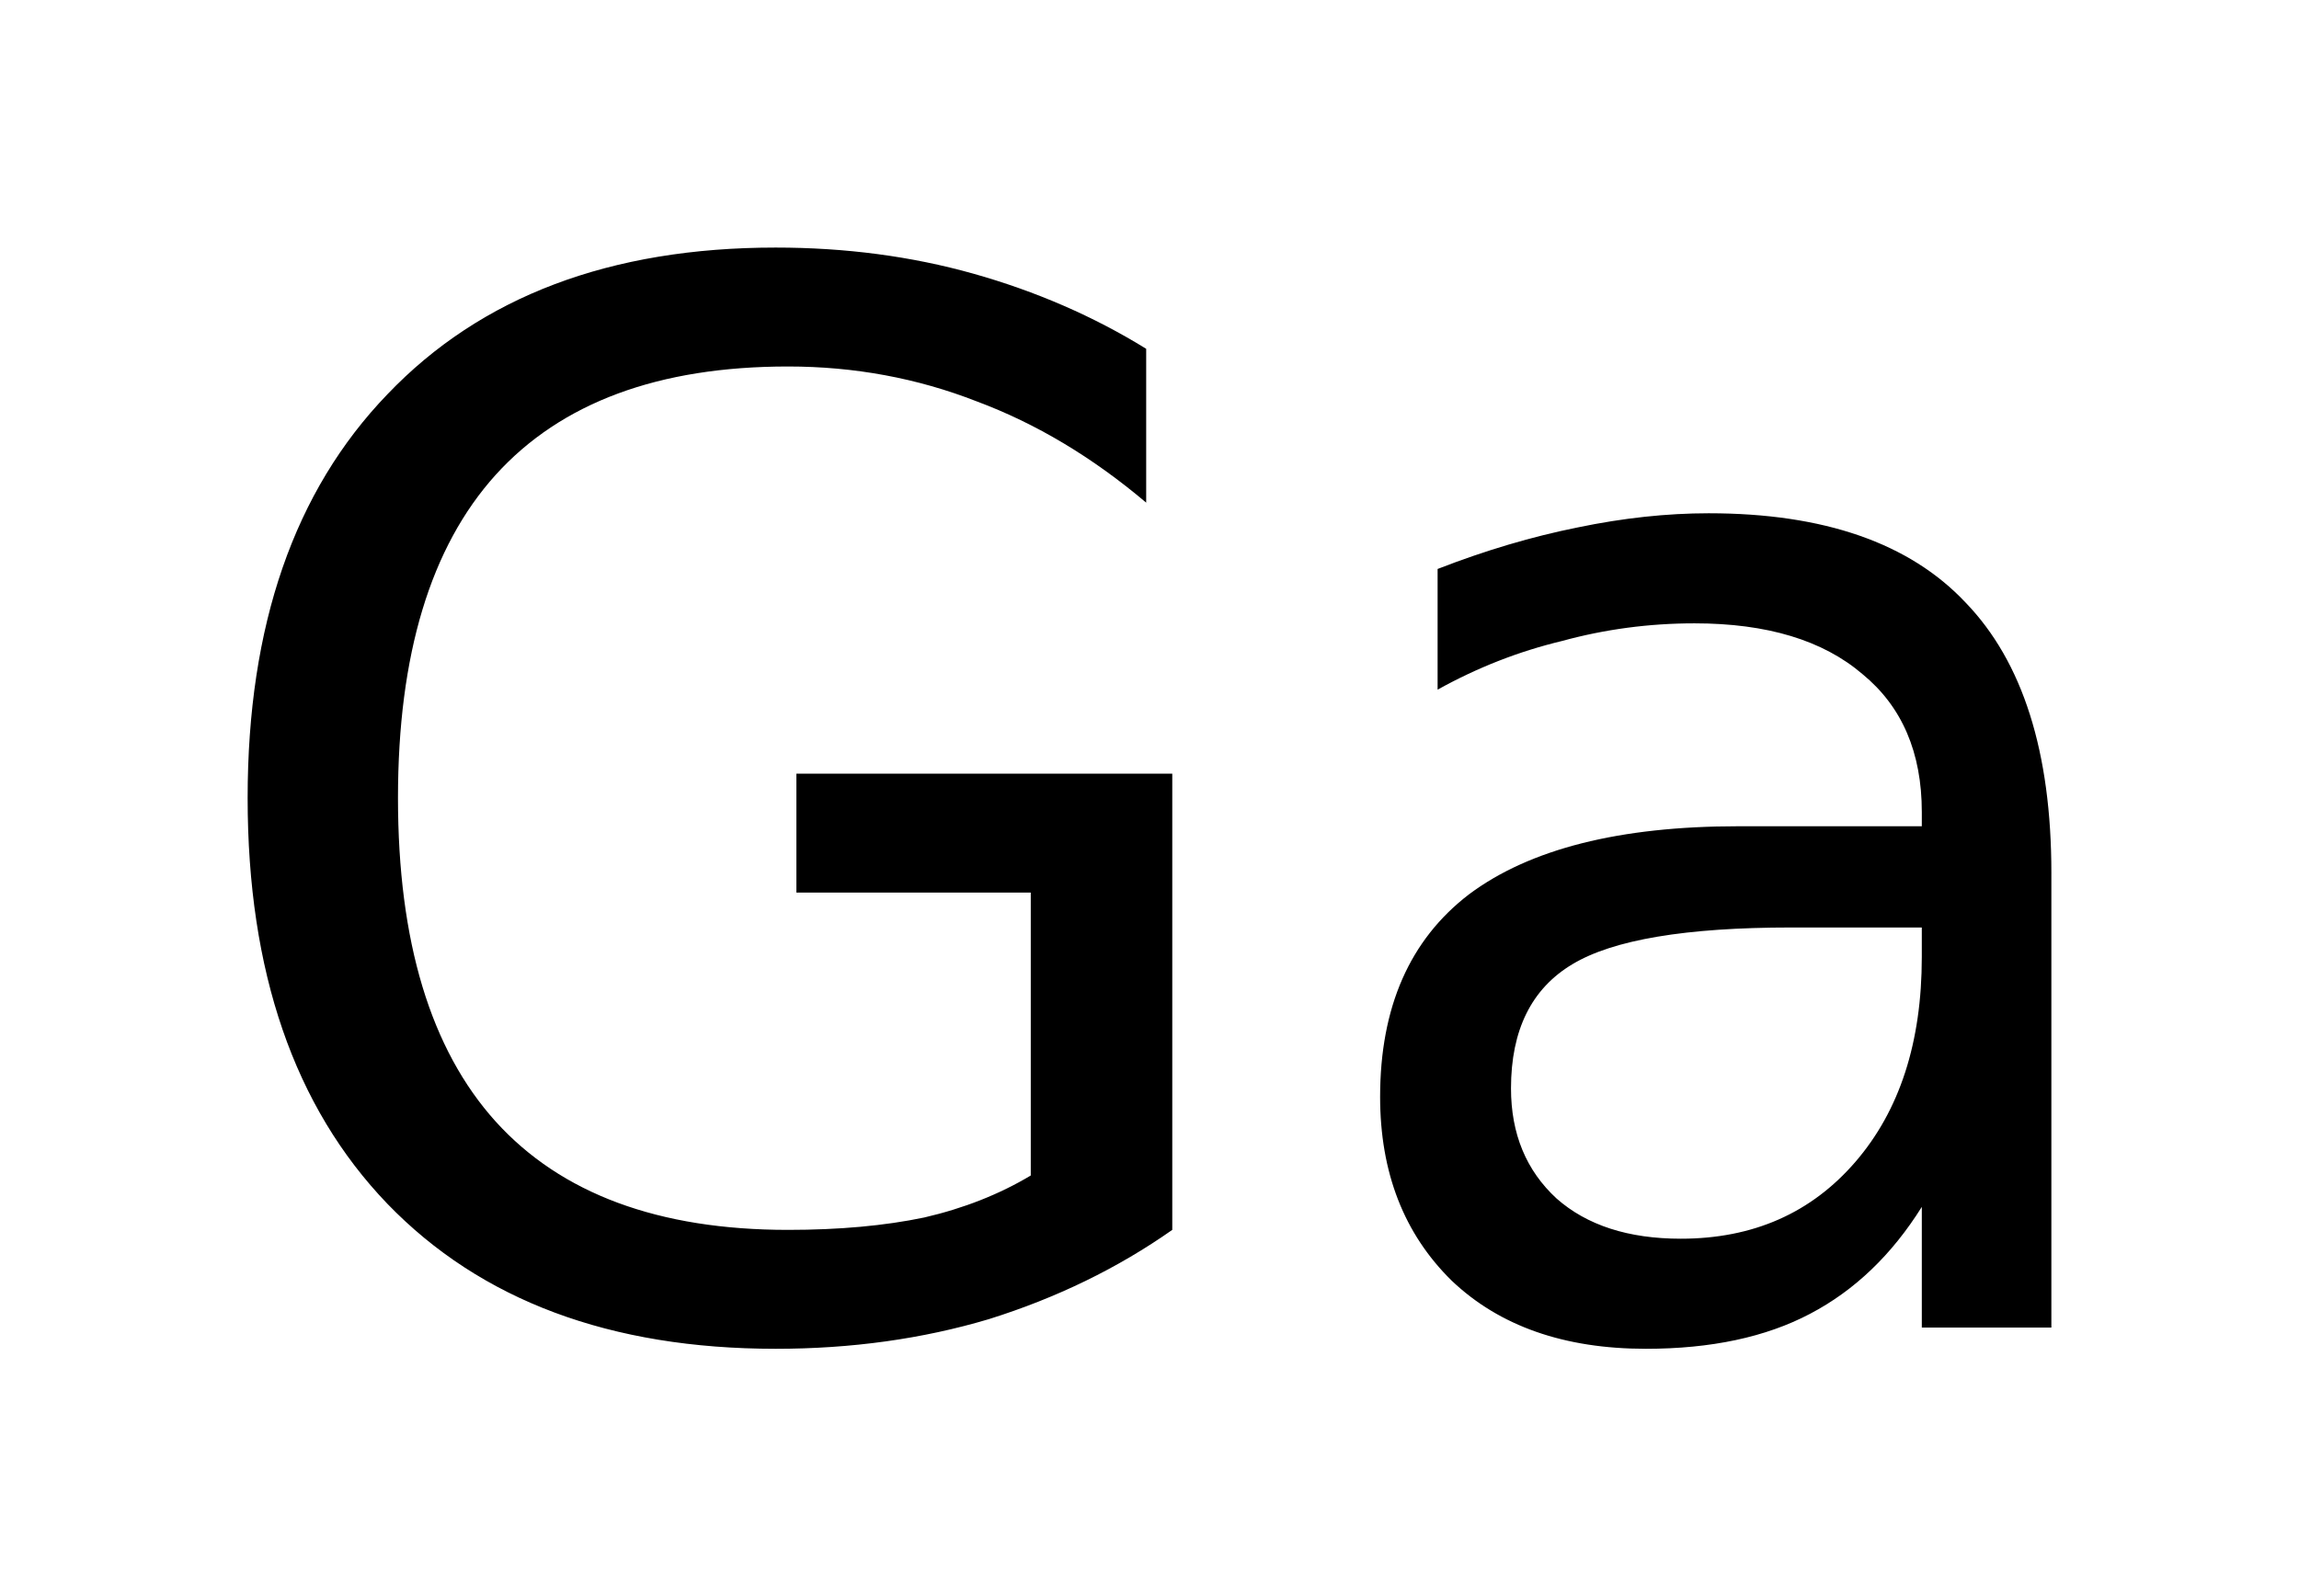
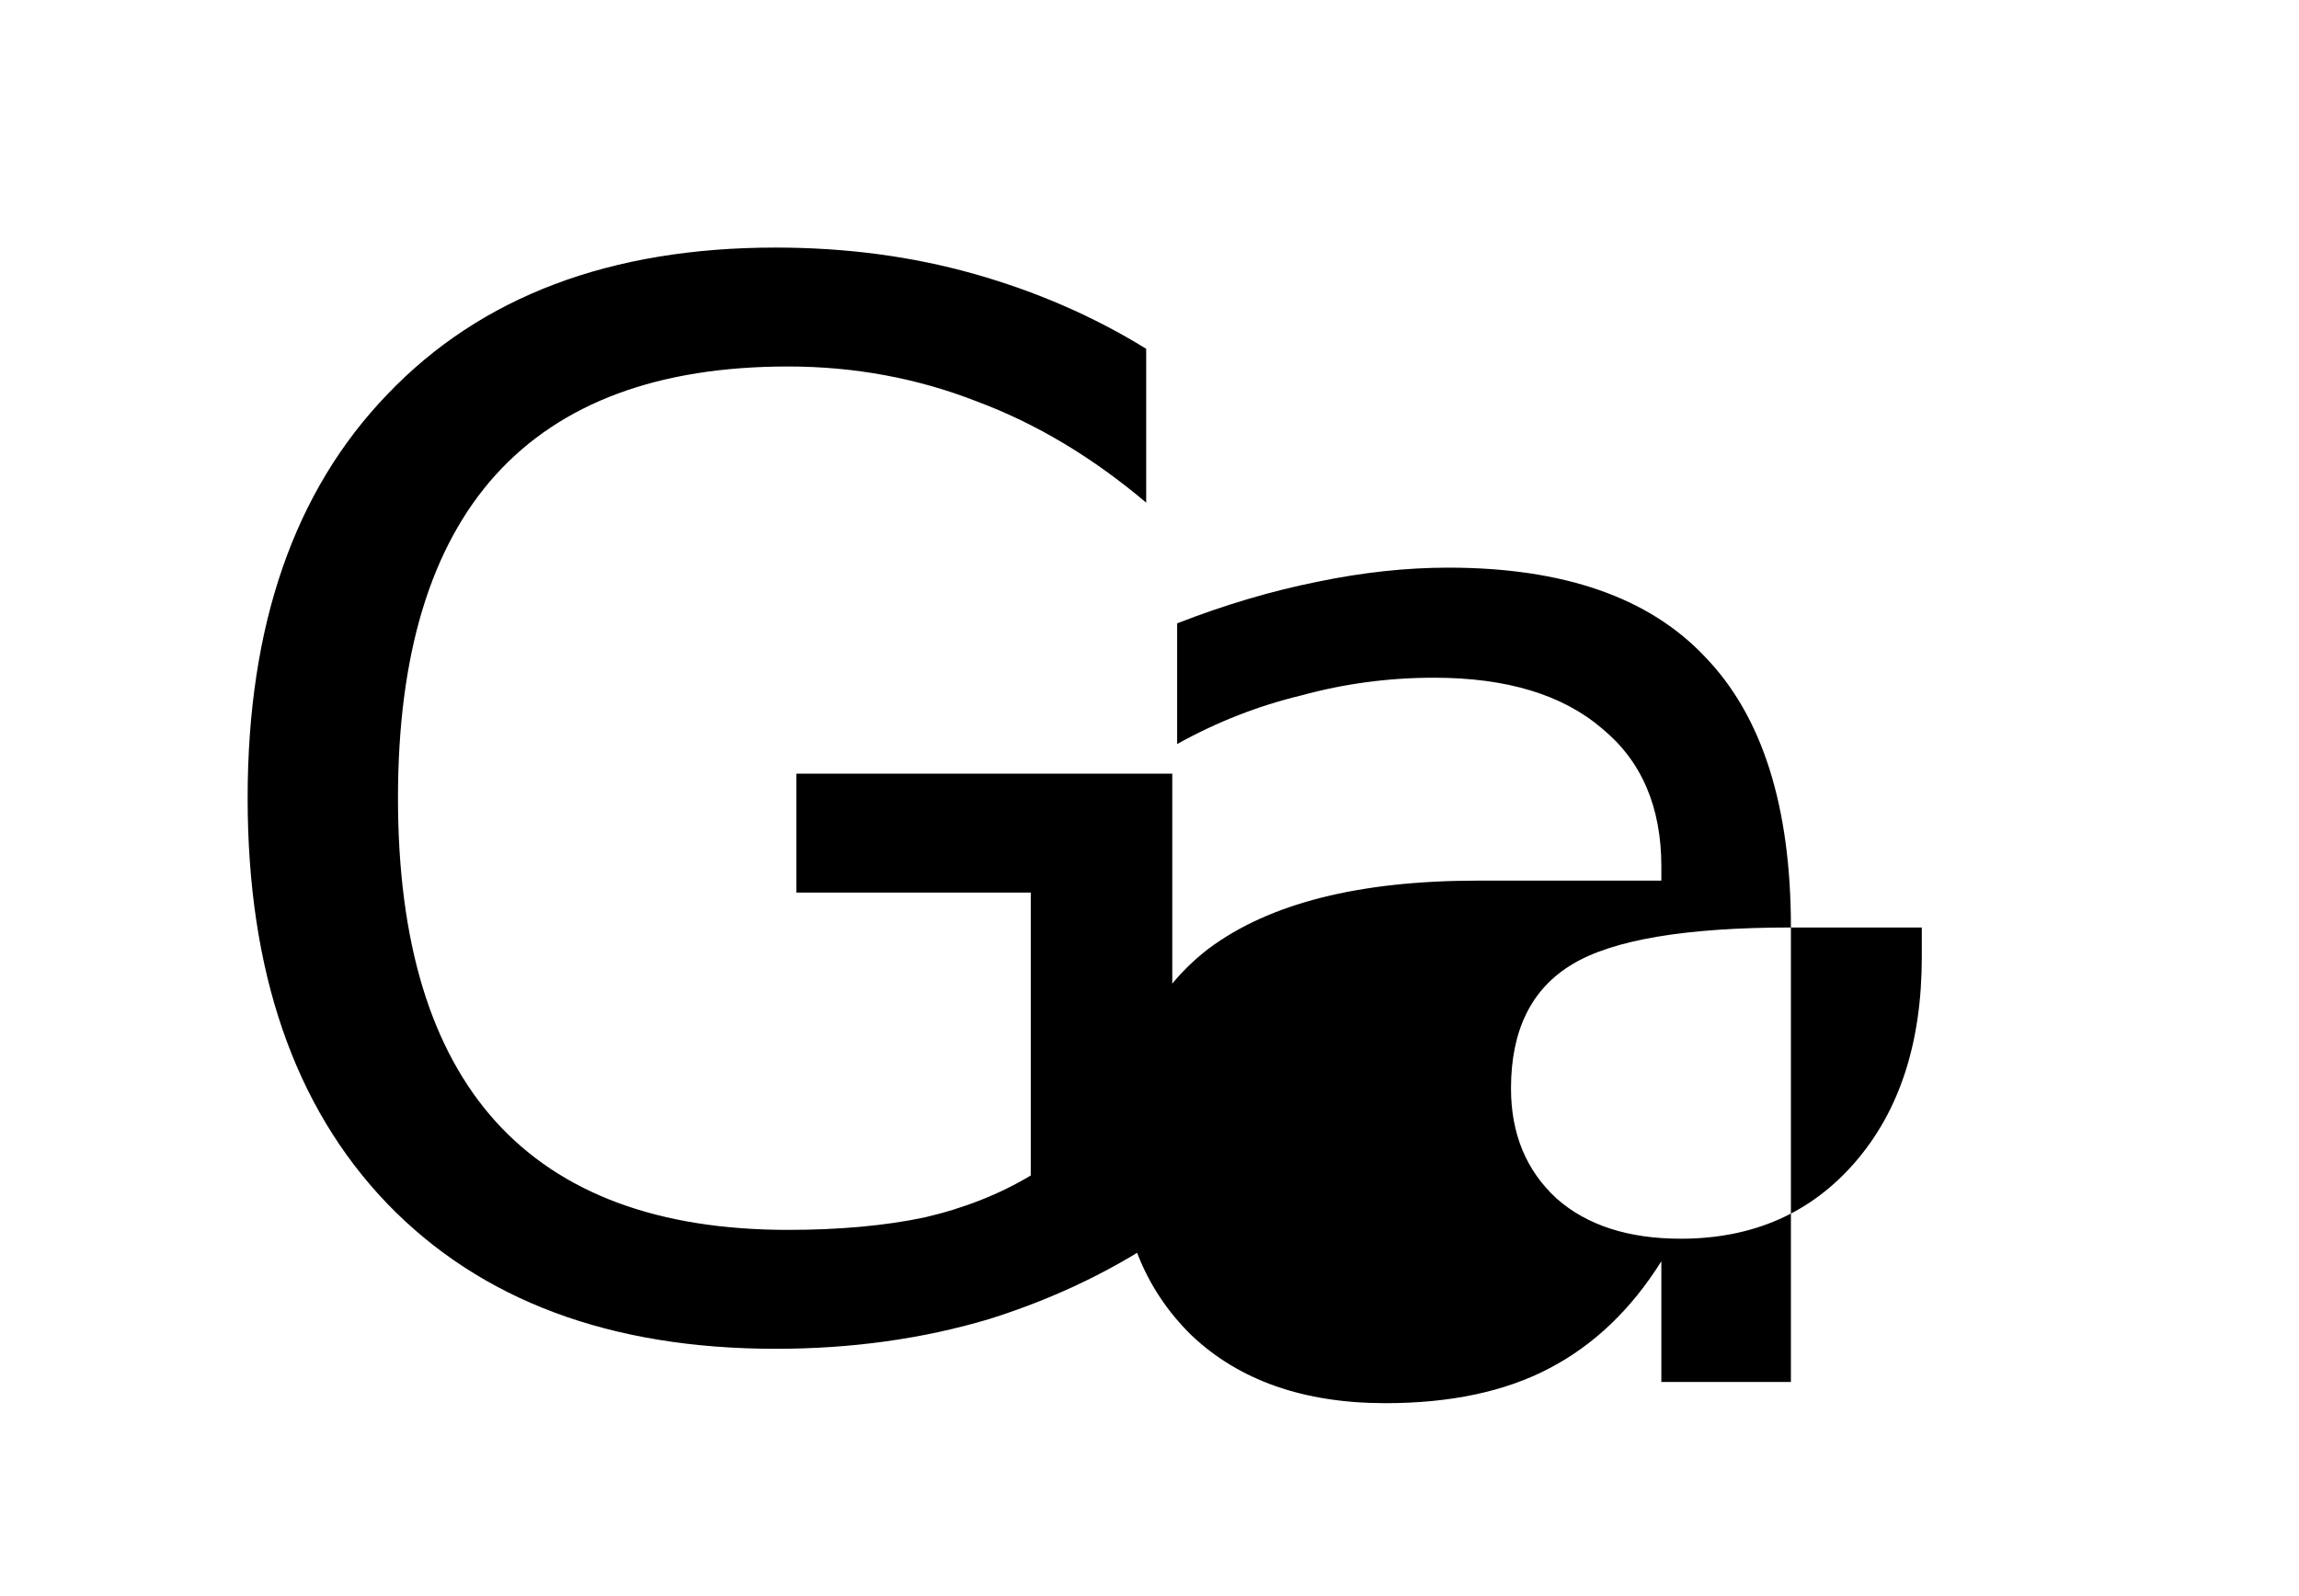
<svg xmlns="http://www.w3.org/2000/svg" version="1.2" width="5.199mm" height="3.611mm" viewBox="0 0 5.199 3.611">
  <desc>Generated by the Chemistry Development Kit (http://github.com/cdk)</desc>
  <g stroke-linecap="round" stroke-linejoin="round" fill="#000000">
-     <rect x=".0" y=".0" width="6.0" height="4.0" fill="#FFFFFF" stroke="none" />
    <g id="mol1" class="mol">
-       <path id="mol1atm1" class="atom" d="M2.331 2.659v-.64h-.53v-.269h.85v1.032q-.185 .13 -.415 .202q-.225 .067 -.482 .067q-.561 -.0 -.878 -.328q-.316 -.329 -.316 -.918q.0 -.585 .316 -.913q.317 -.332 .878 -.332q.237 .0 .447 .059q.213 .06 .391 .17v.348q-.182 -.154 -.383 -.229q-.202 -.079 -.427 -.079q-.439 -.0 -.661 .245q-.221 .245 -.221 .731q.0 .487 .221 .732q.222 .245 .661 .245q.174 -.0 .308 -.028q.134 -.031 .241 -.095zM4.05 2.098q-.356 -.0 -.494 .083q-.139 .083 -.139 .281q.0 .154 .103 .249q.103 .091 .281 .091q.245 -.0 .395 -.174q.15 -.174 .15 -.463v-.067h-.296zM4.639 1.975v1.028h-.293v-.273q-.102 .163 -.253 .242q-.15 .079 -.371 .079q-.277 -.0 -.439 -.154q-.162 -.159 -.162 -.416q-.0 -.304 .201 -.458q.206 -.154 .609 -.154h.415v-.032q.0 -.202 -.134 -.312q-.134 -.115 -.38 -.115q-.154 .0 -.3 .04q-.146 .035 -.281 .11v-.273q.162 -.063 .317 -.094q.154 -.032 .296 -.032q.391 -.0 .581 .202q.194 .201 .194 .612z" stroke="none" />
+       <path id="mol1atm1" class="atom" d="M2.331 2.659v-.64h-.53v-.269h.85v1.032q-.185 .13 -.415 .202q-.225 .067 -.482 .067q-.561 -.0 -.878 -.328q-.316 -.329 -.316 -.918q.0 -.585 .316 -.913q.317 -.332 .878 -.332q.237 .0 .447 .059q.213 .06 .391 .17v.348q-.182 -.154 -.383 -.229q-.202 -.079 -.427 -.079q-.439 -.0 -.661 .245q-.221 .245 -.221 .731q.0 .487 .221 .732q.222 .245 .661 .245q.174 -.0 .308 -.028q.134 -.031 .241 -.095zM4.05 2.098q-.356 -.0 -.494 .083q-.139 .083 -.139 .281q.0 .154 .103 .249q.103 .091 .281 .091q.245 -.0 .395 -.174q.15 -.174 .15 -.463v-.067h-.296zv1.028h-.293v-.273q-.102 .163 -.253 .242q-.15 .079 -.371 .079q-.277 -.0 -.439 -.154q-.162 -.159 -.162 -.416q-.0 -.304 .201 -.458q.206 -.154 .609 -.154h.415v-.032q.0 -.202 -.134 -.312q-.134 -.115 -.38 -.115q-.154 .0 -.3 .04q-.146 .035 -.281 .11v-.273q.162 -.063 .317 -.094q.154 -.032 .296 -.032q.391 -.0 .581 .202q.194 .201 .194 .612z" stroke="none" />
    </g>
  </g>
</svg>